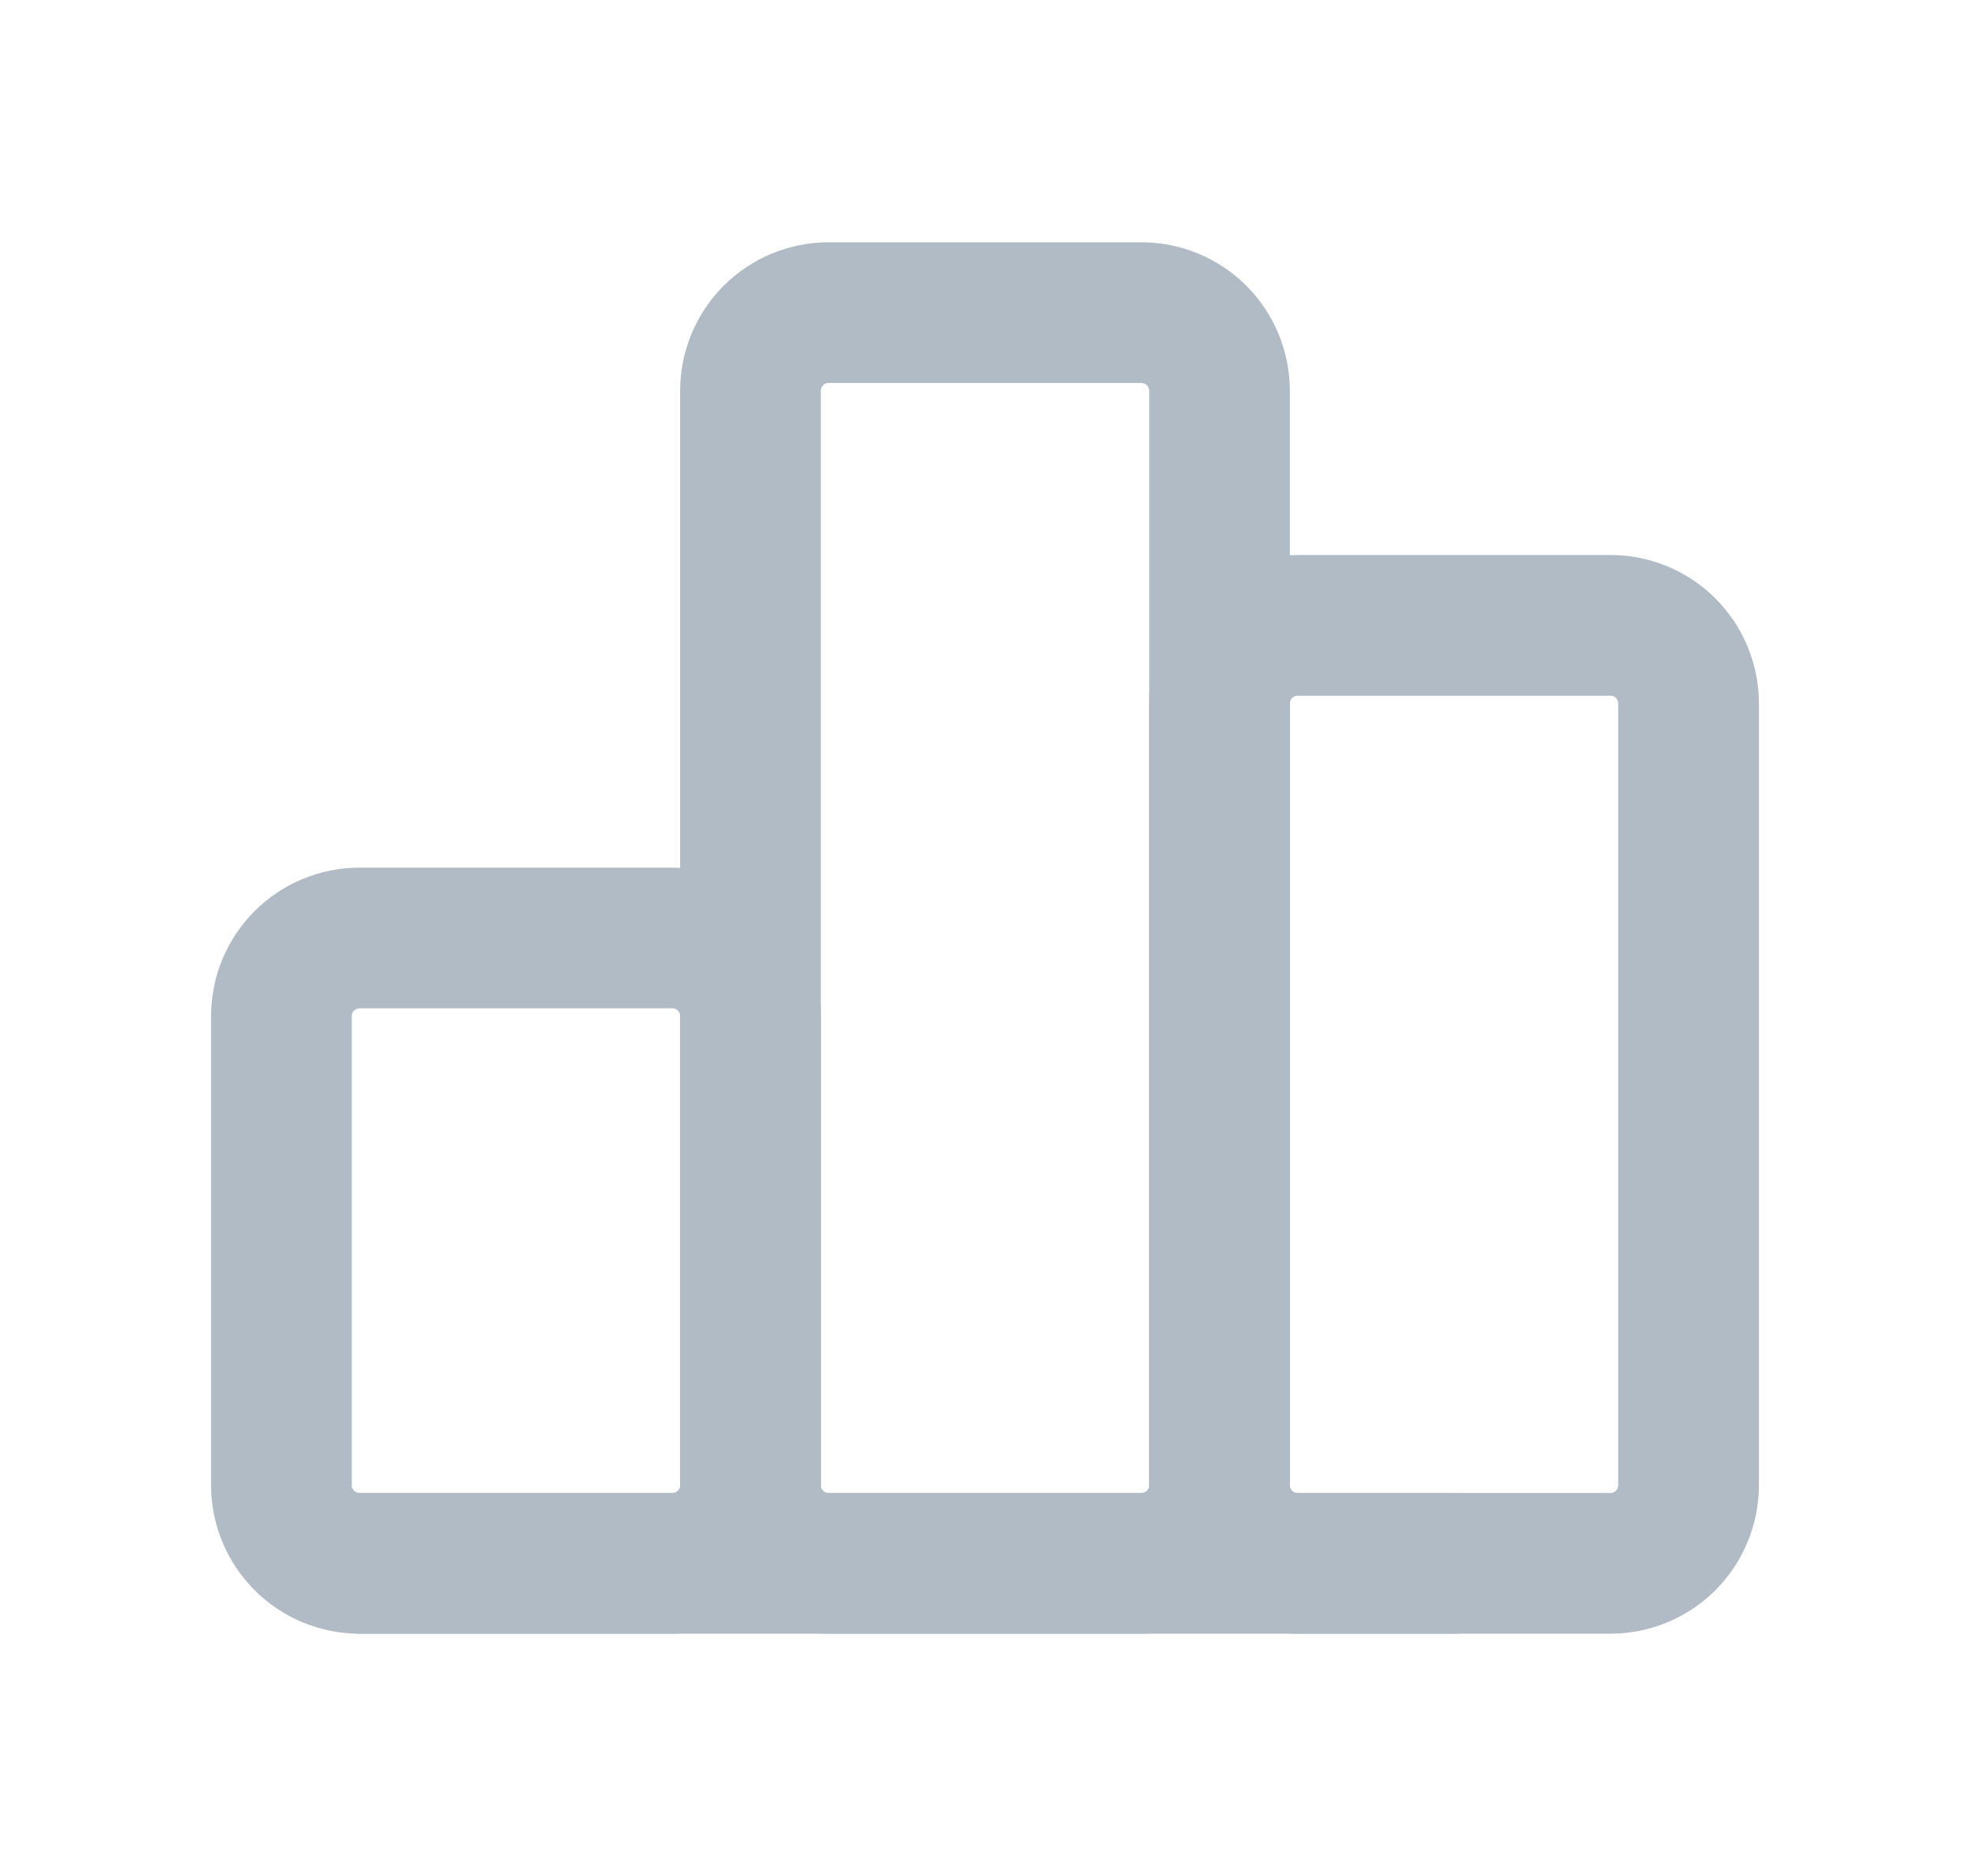
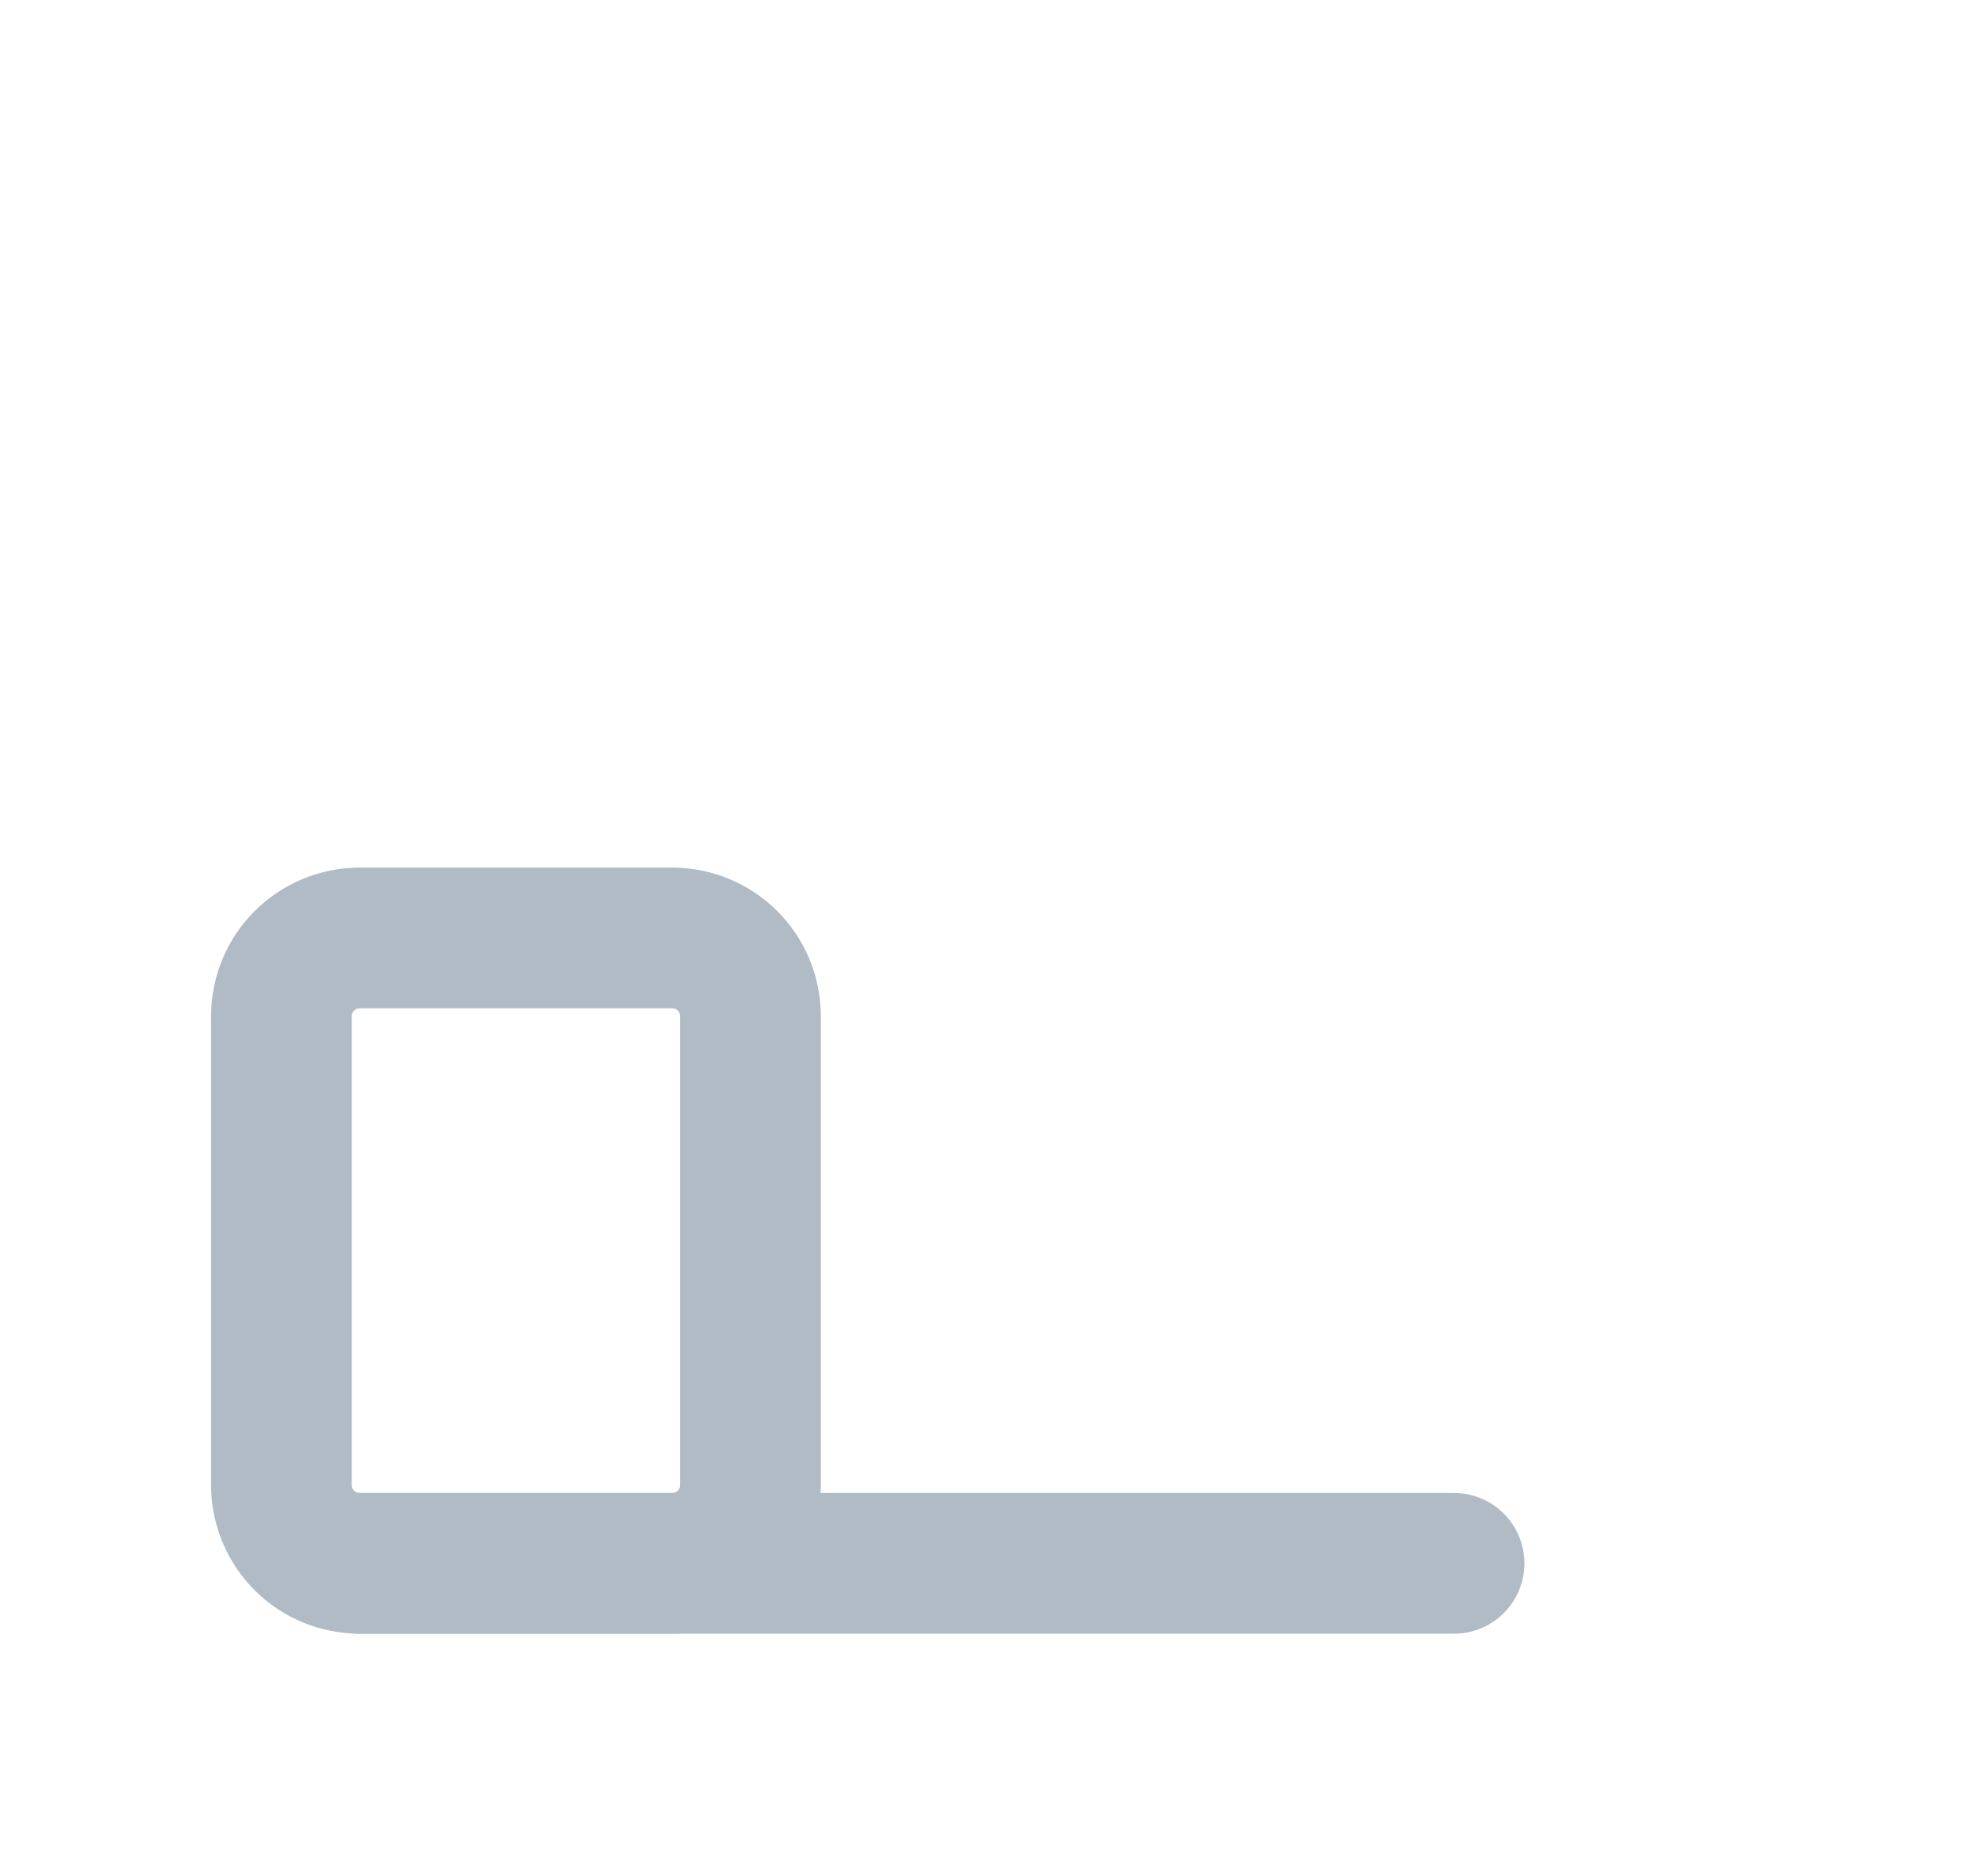
<svg xmlns="http://www.w3.org/2000/svg" width="21" height="20" viewBox="0 0 21 20" fill="none">
  <g clip-path="url(#clip0_365_8648)">
    <path d="M3 10.833C3 10.612 3.088 10.4 3.244 10.244C3.4 10.088 3.612 10 3.833 10H7.167C7.388 10 7.6 10.088 7.756 10.244C7.912 10.4 8 10.612 8 10.833V15.833C8 16.054 7.912 16.266 7.756 16.423C7.6 16.579 7.388 16.667 7.167 16.667H3.833C3.612 16.667 3.4 16.579 3.244 16.423C3.088 16.266 3 16.054 3 15.833V10.833Z" stroke="#B1BBC6" stroke-width="1.5" stroke-linecap="round" stroke-linejoin="round" />
-     <path d="M13 7.5C13 7.279 13.088 7.067 13.244 6.911C13.4 6.754 13.612 6.667 13.833 6.667H17.167C17.388 6.667 17.6 6.754 17.756 6.911C17.912 7.067 18 7.279 18 7.5V15.833C18 16.054 17.912 16.266 17.756 16.423C17.6 16.579 17.388 16.667 17.167 16.667H13.833C13.612 16.667 13.4 16.579 13.244 16.423C13.088 16.266 13 16.054 13 15.833V7.5Z" stroke="#B1BBC6" stroke-width="1.5" stroke-linecap="round" stroke-linejoin="round" />
-     <path d="M8 4.167C8 3.946 8.088 3.734 8.244 3.577C8.4 3.421 8.612 3.333 8.833 3.333H12.167C12.388 3.333 12.6 3.421 12.756 3.577C12.912 3.734 13 3.946 13 4.167V15.833C13 16.054 12.912 16.266 12.756 16.423C12.6 16.579 12.388 16.667 12.167 16.667H8.833C8.612 16.667 8.4 16.579 8.244 16.423C8.088 16.266 8 16.054 8 15.833V4.167Z" stroke="#B1BBC6" stroke-width="1.5" stroke-linecap="round" stroke-linejoin="round" />
    <path d="M3.833 16.667H15.5" stroke="#B1BBC6" stroke-width="1.5" stroke-linecap="round" stroke-linejoin="round" />
  </g>
  <defs>
    <clipPath id="clip0_365_8648">
      <rect width="20" height="20" fill="white" transform="translate(0.5)" />
    </clipPath>
  </defs>
</svg>